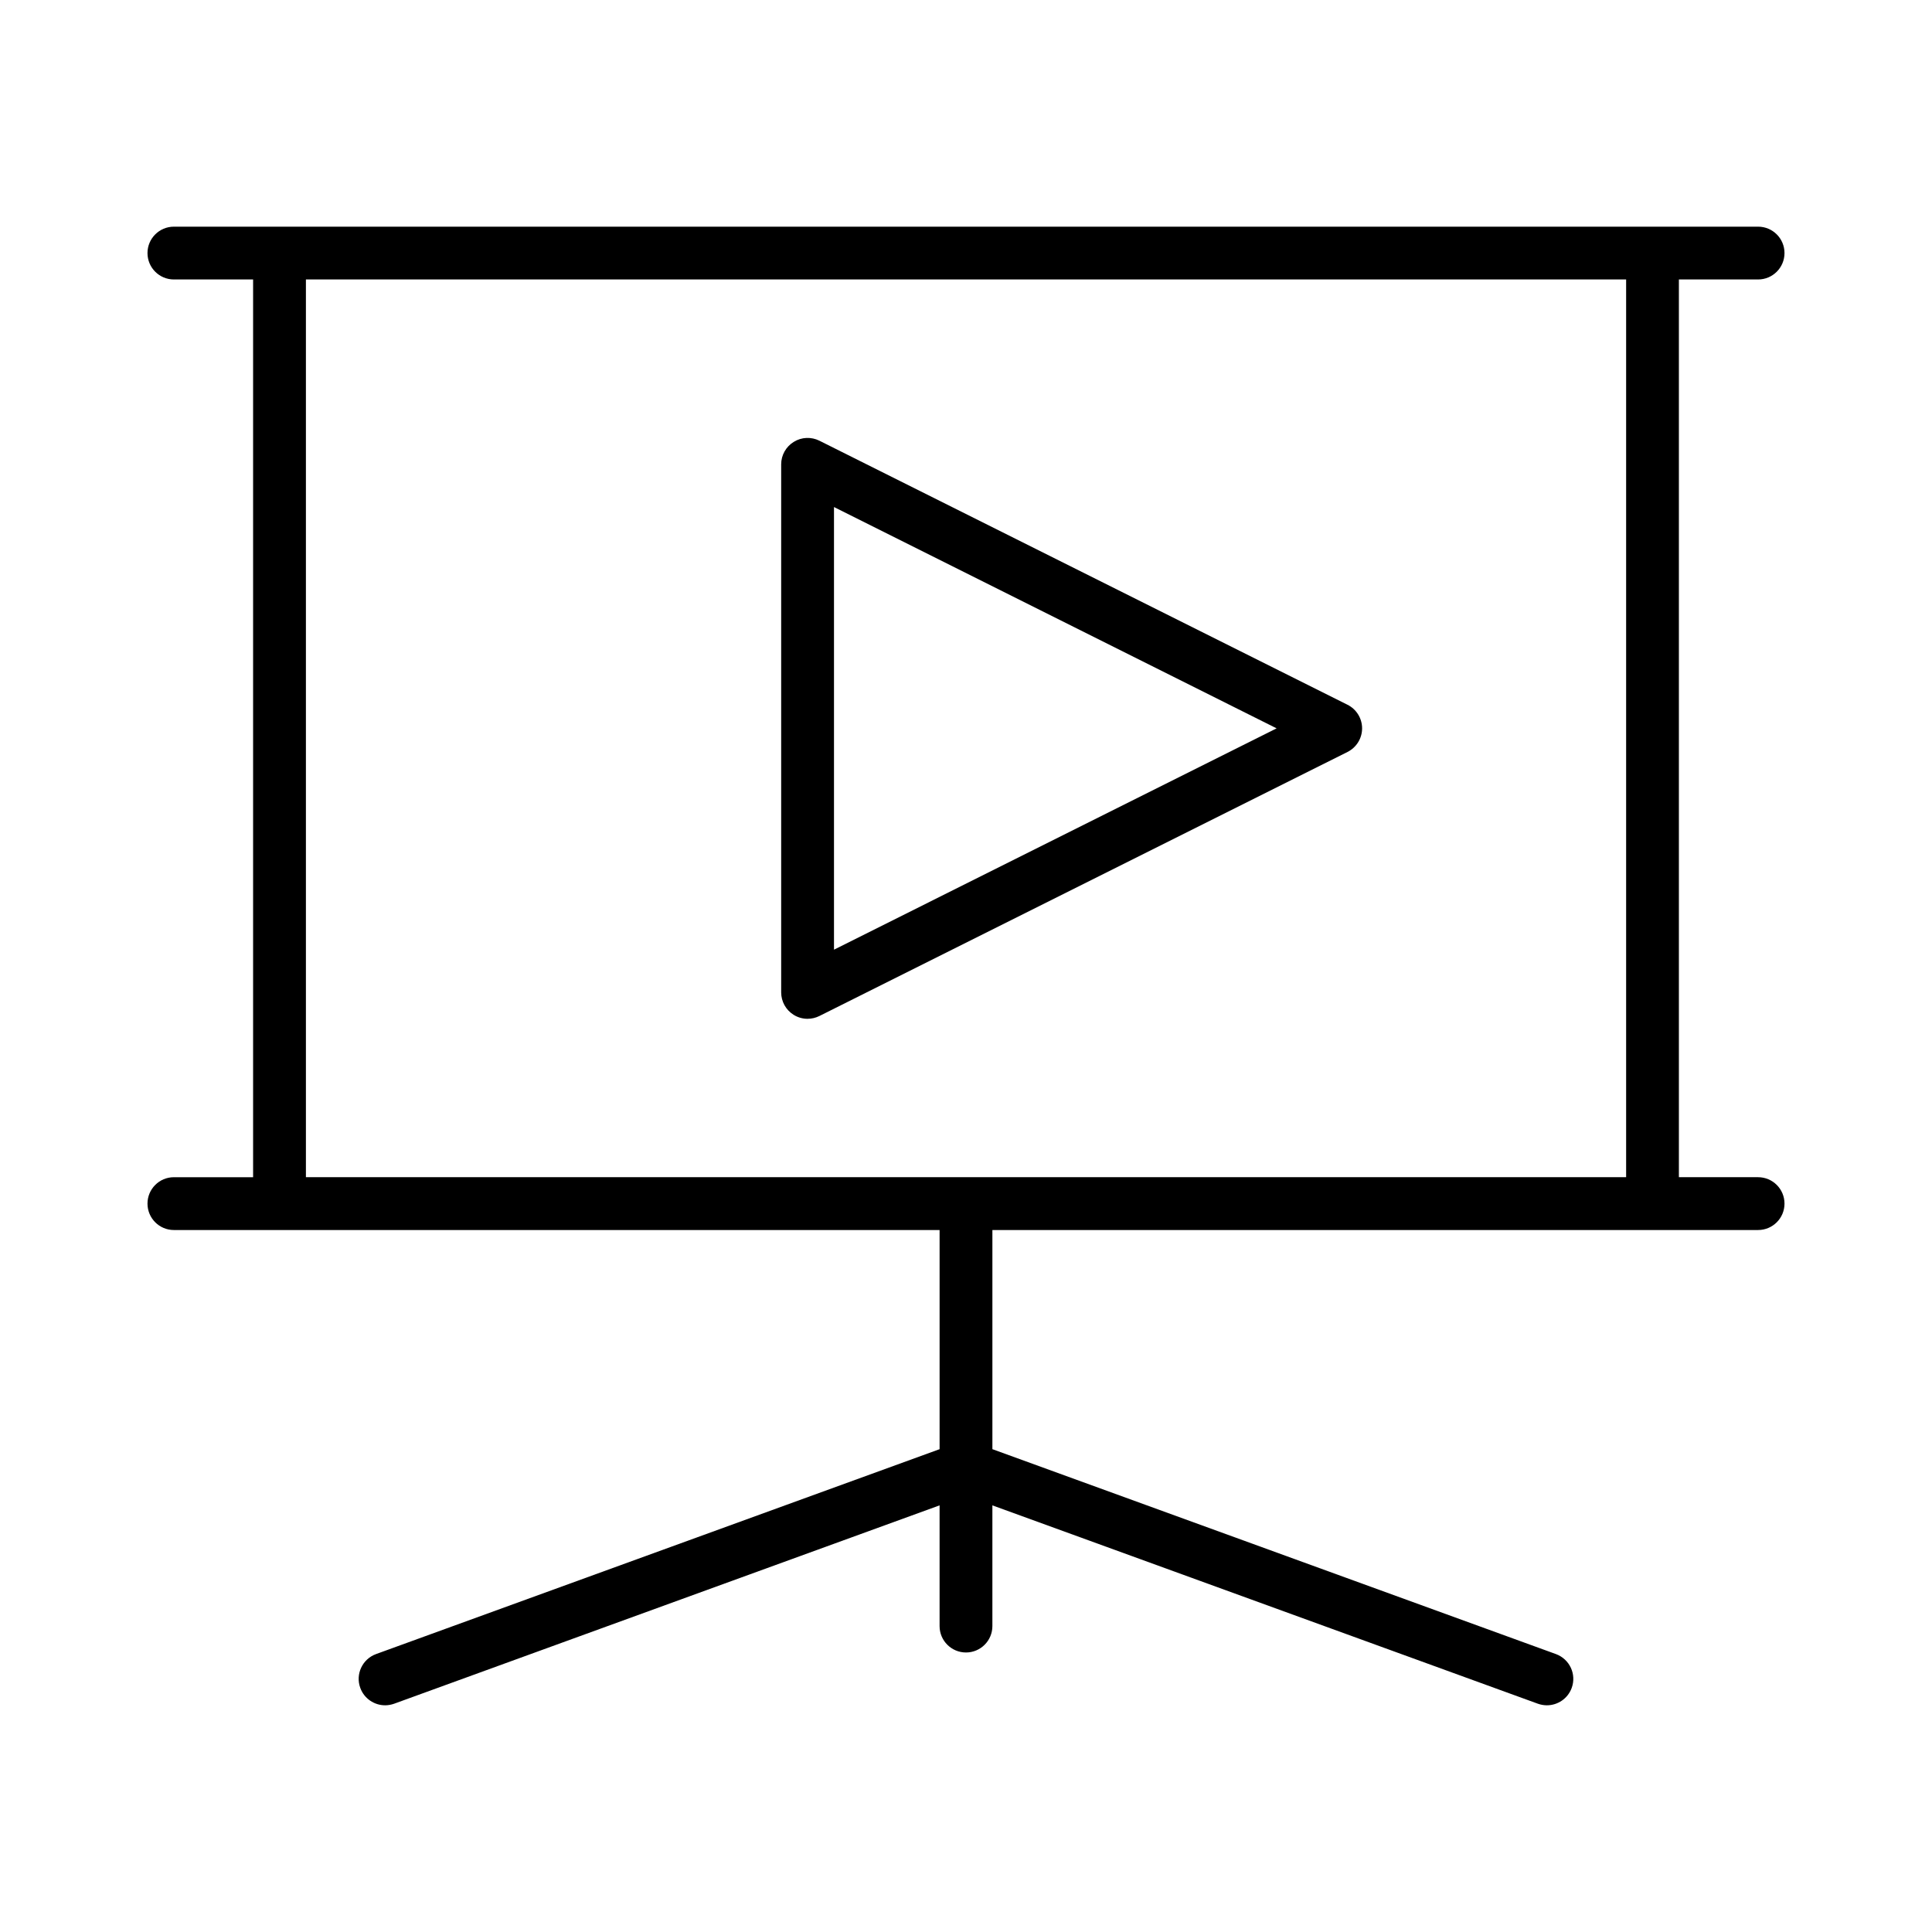
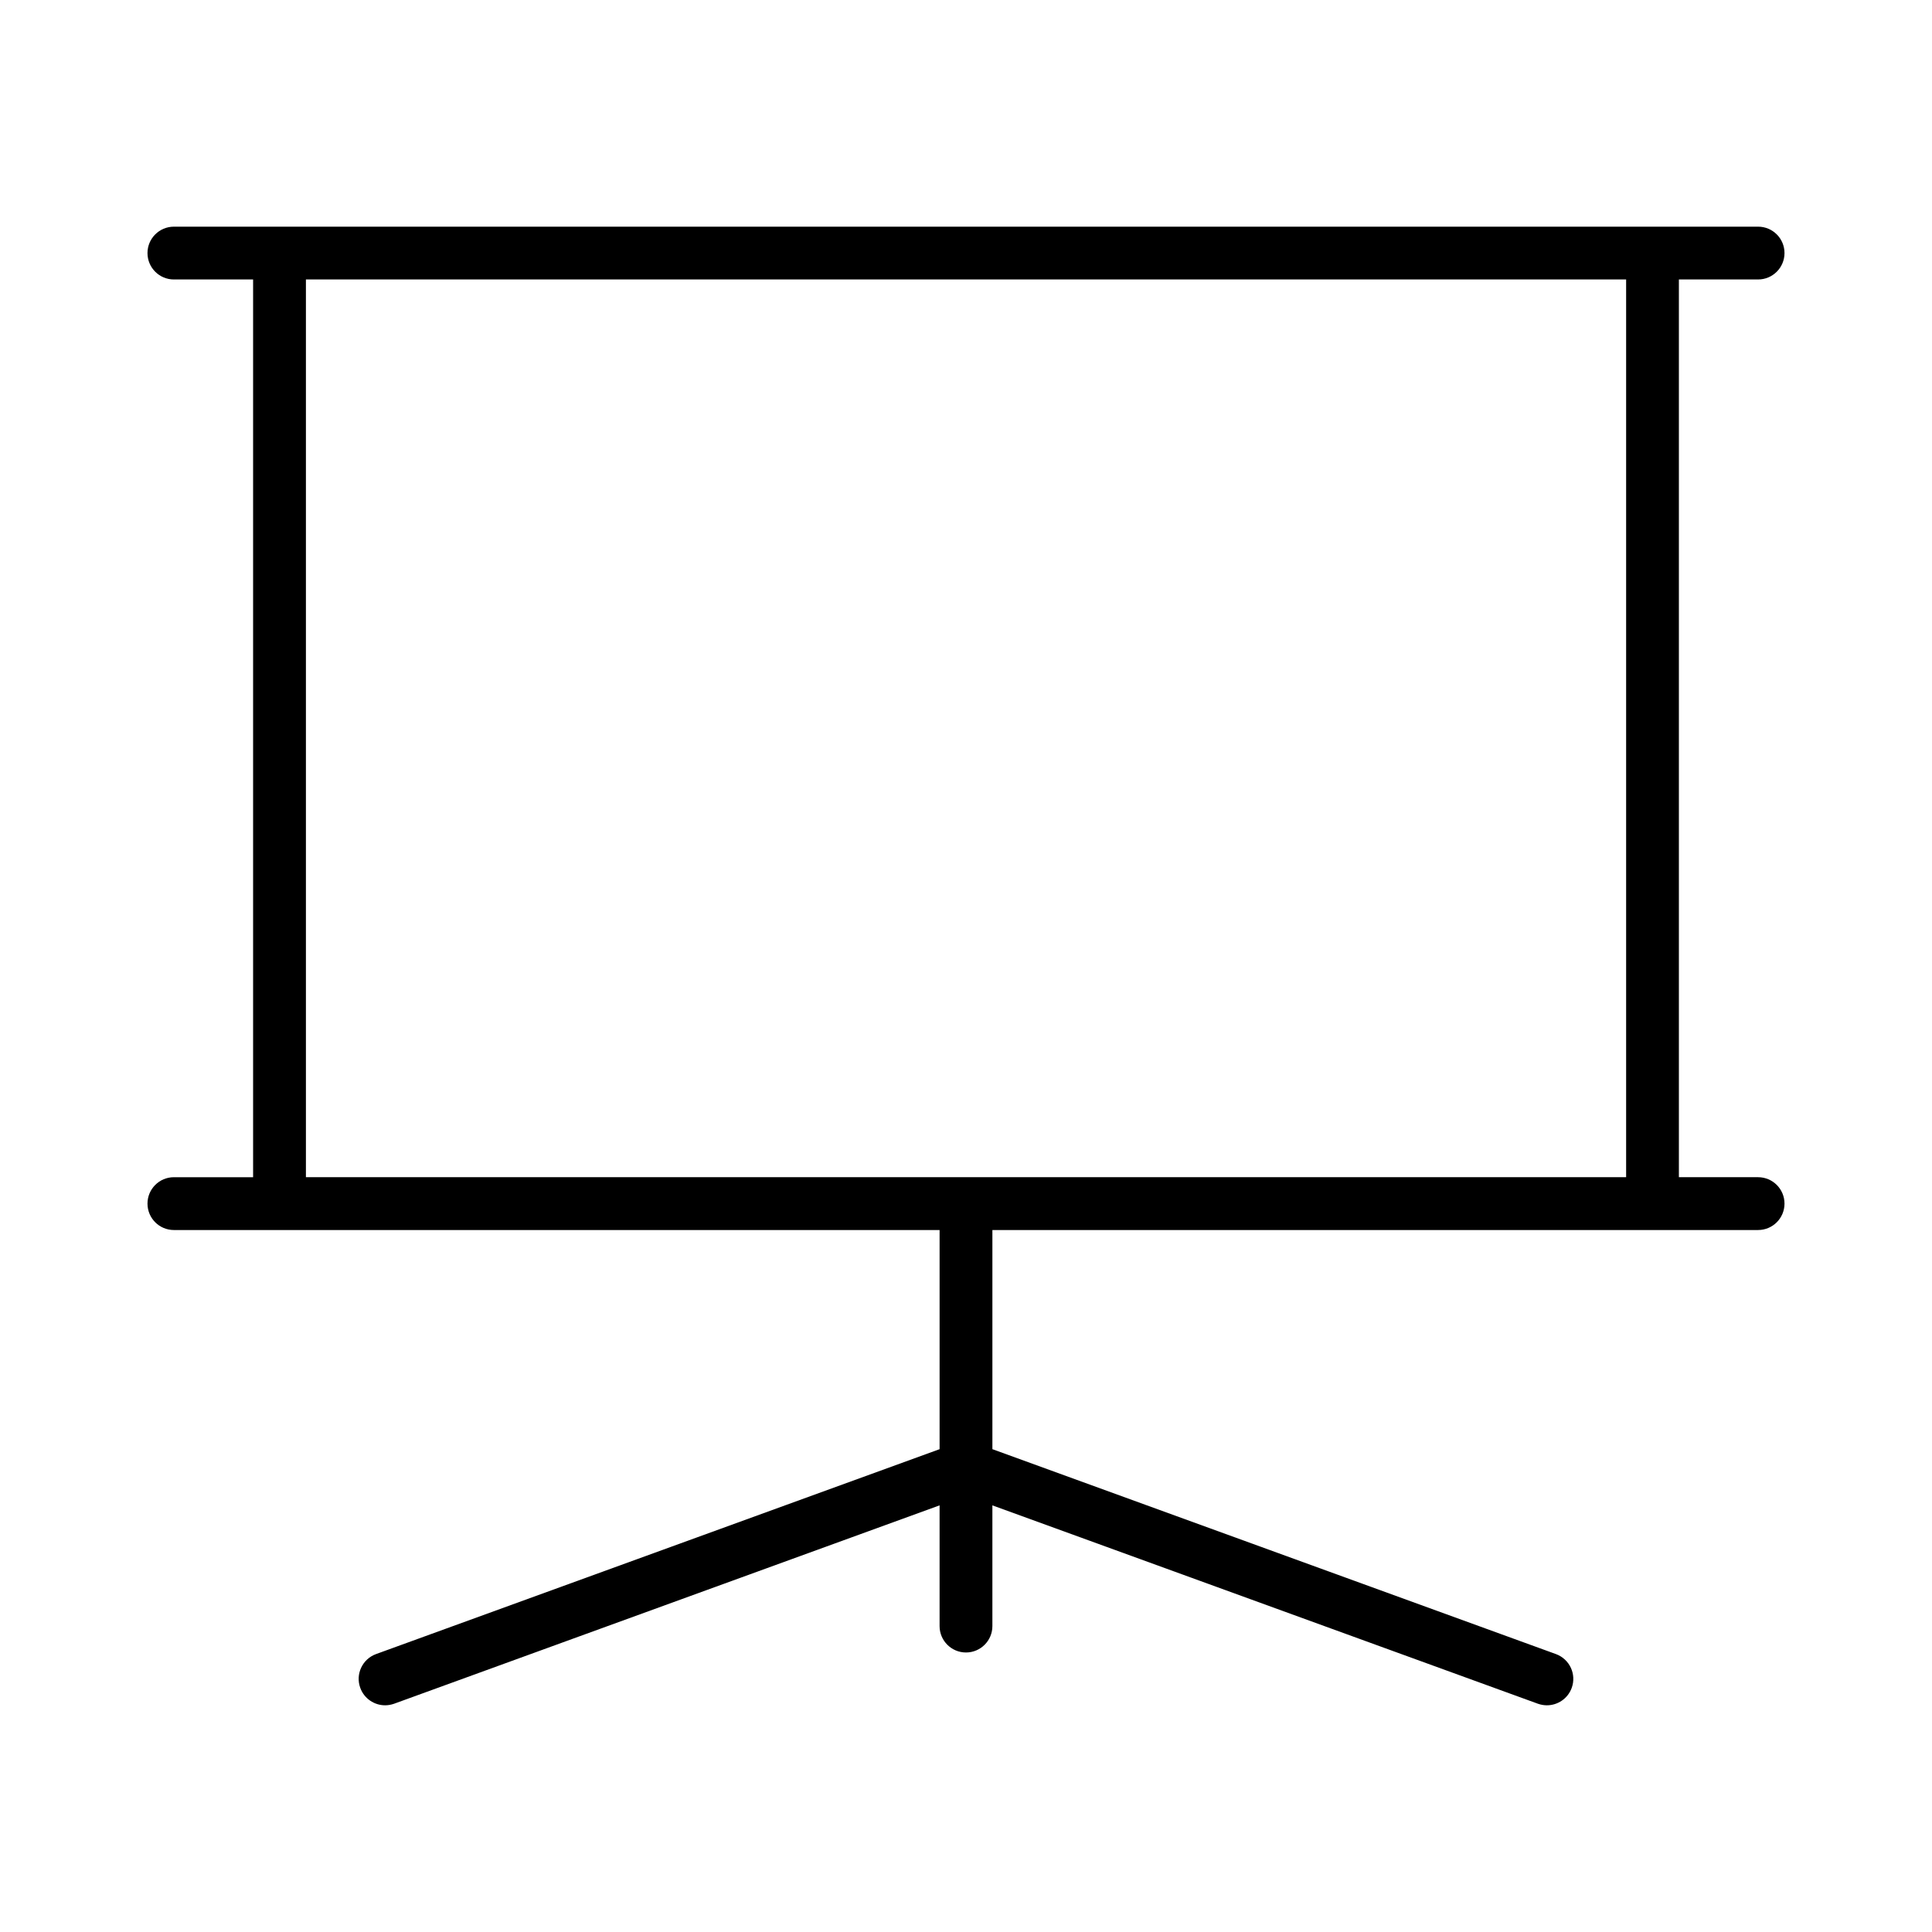
<svg xmlns="http://www.w3.org/2000/svg" fill="#000000" width="800px" height="800px" version="1.1" viewBox="144 144 512 512">
  <g>
    <path d="m218.07 204.07h-27.988c-3.863 0-6.996 3.133-6.996 6.996 0 3.863 3.133 6.996 6.996 6.996h20.992v237.91h-20.992c-3.863 0-6.996 3.137-6.996 6.996 0 3.863 3.133 7 6.996 7h202.92v58.078l-149.34 54.297c-3.625 1.316-5.516 5.332-4.184 8.969 1.035 2.844 3.723 4.609 6.578 4.609 0.797 0 1.594-0.141 2.394-0.418l144.55-52.566v31.992c0 3.863 3.137 6.996 6.996 6.996 3.863 0 6.996-3.137 6.996-6.996v-31.992l144.55 52.562c0.801 0.281 1.602 0.422 2.398 0.422 2.856 0 5.543-1.762 6.578-4.606 1.328-3.637-0.559-7.641-4.184-8.969l-149.34-54.301v-58.078h202.92c3.863 0 6.996-3.137 6.996-6.996 0.004-3.863-3.133-7-6.996-7h-20.992v-237.91h20.992c3.863 0 6.996-3.137 6.996-6.996 0.004-3.863-3.133-6.996-6.996-6.996zm356.87 251.9h-349.87v-237.91h349.87z" />
-     <path d="m358.02 413.99c1.078 0 2.141-0.25 3.137-0.742l139.95-69.973c2.363-1.191 3.863-3.609 3.863-6.254 0-2.644-1.496-5.066-3.863-6.254l-139.95-69.973c-2.168-1.078-4.746-0.98-6.801 0.309-2.074 1.27-3.336 3.523-3.336 5.941v139.95c0 2.422 1.258 4.676 3.316 5.949 1.121 0.703 2.41 1.051 3.684 1.051zm6.996-135.62 117.3 58.652-117.3 58.652z" />
  </g>
</svg>